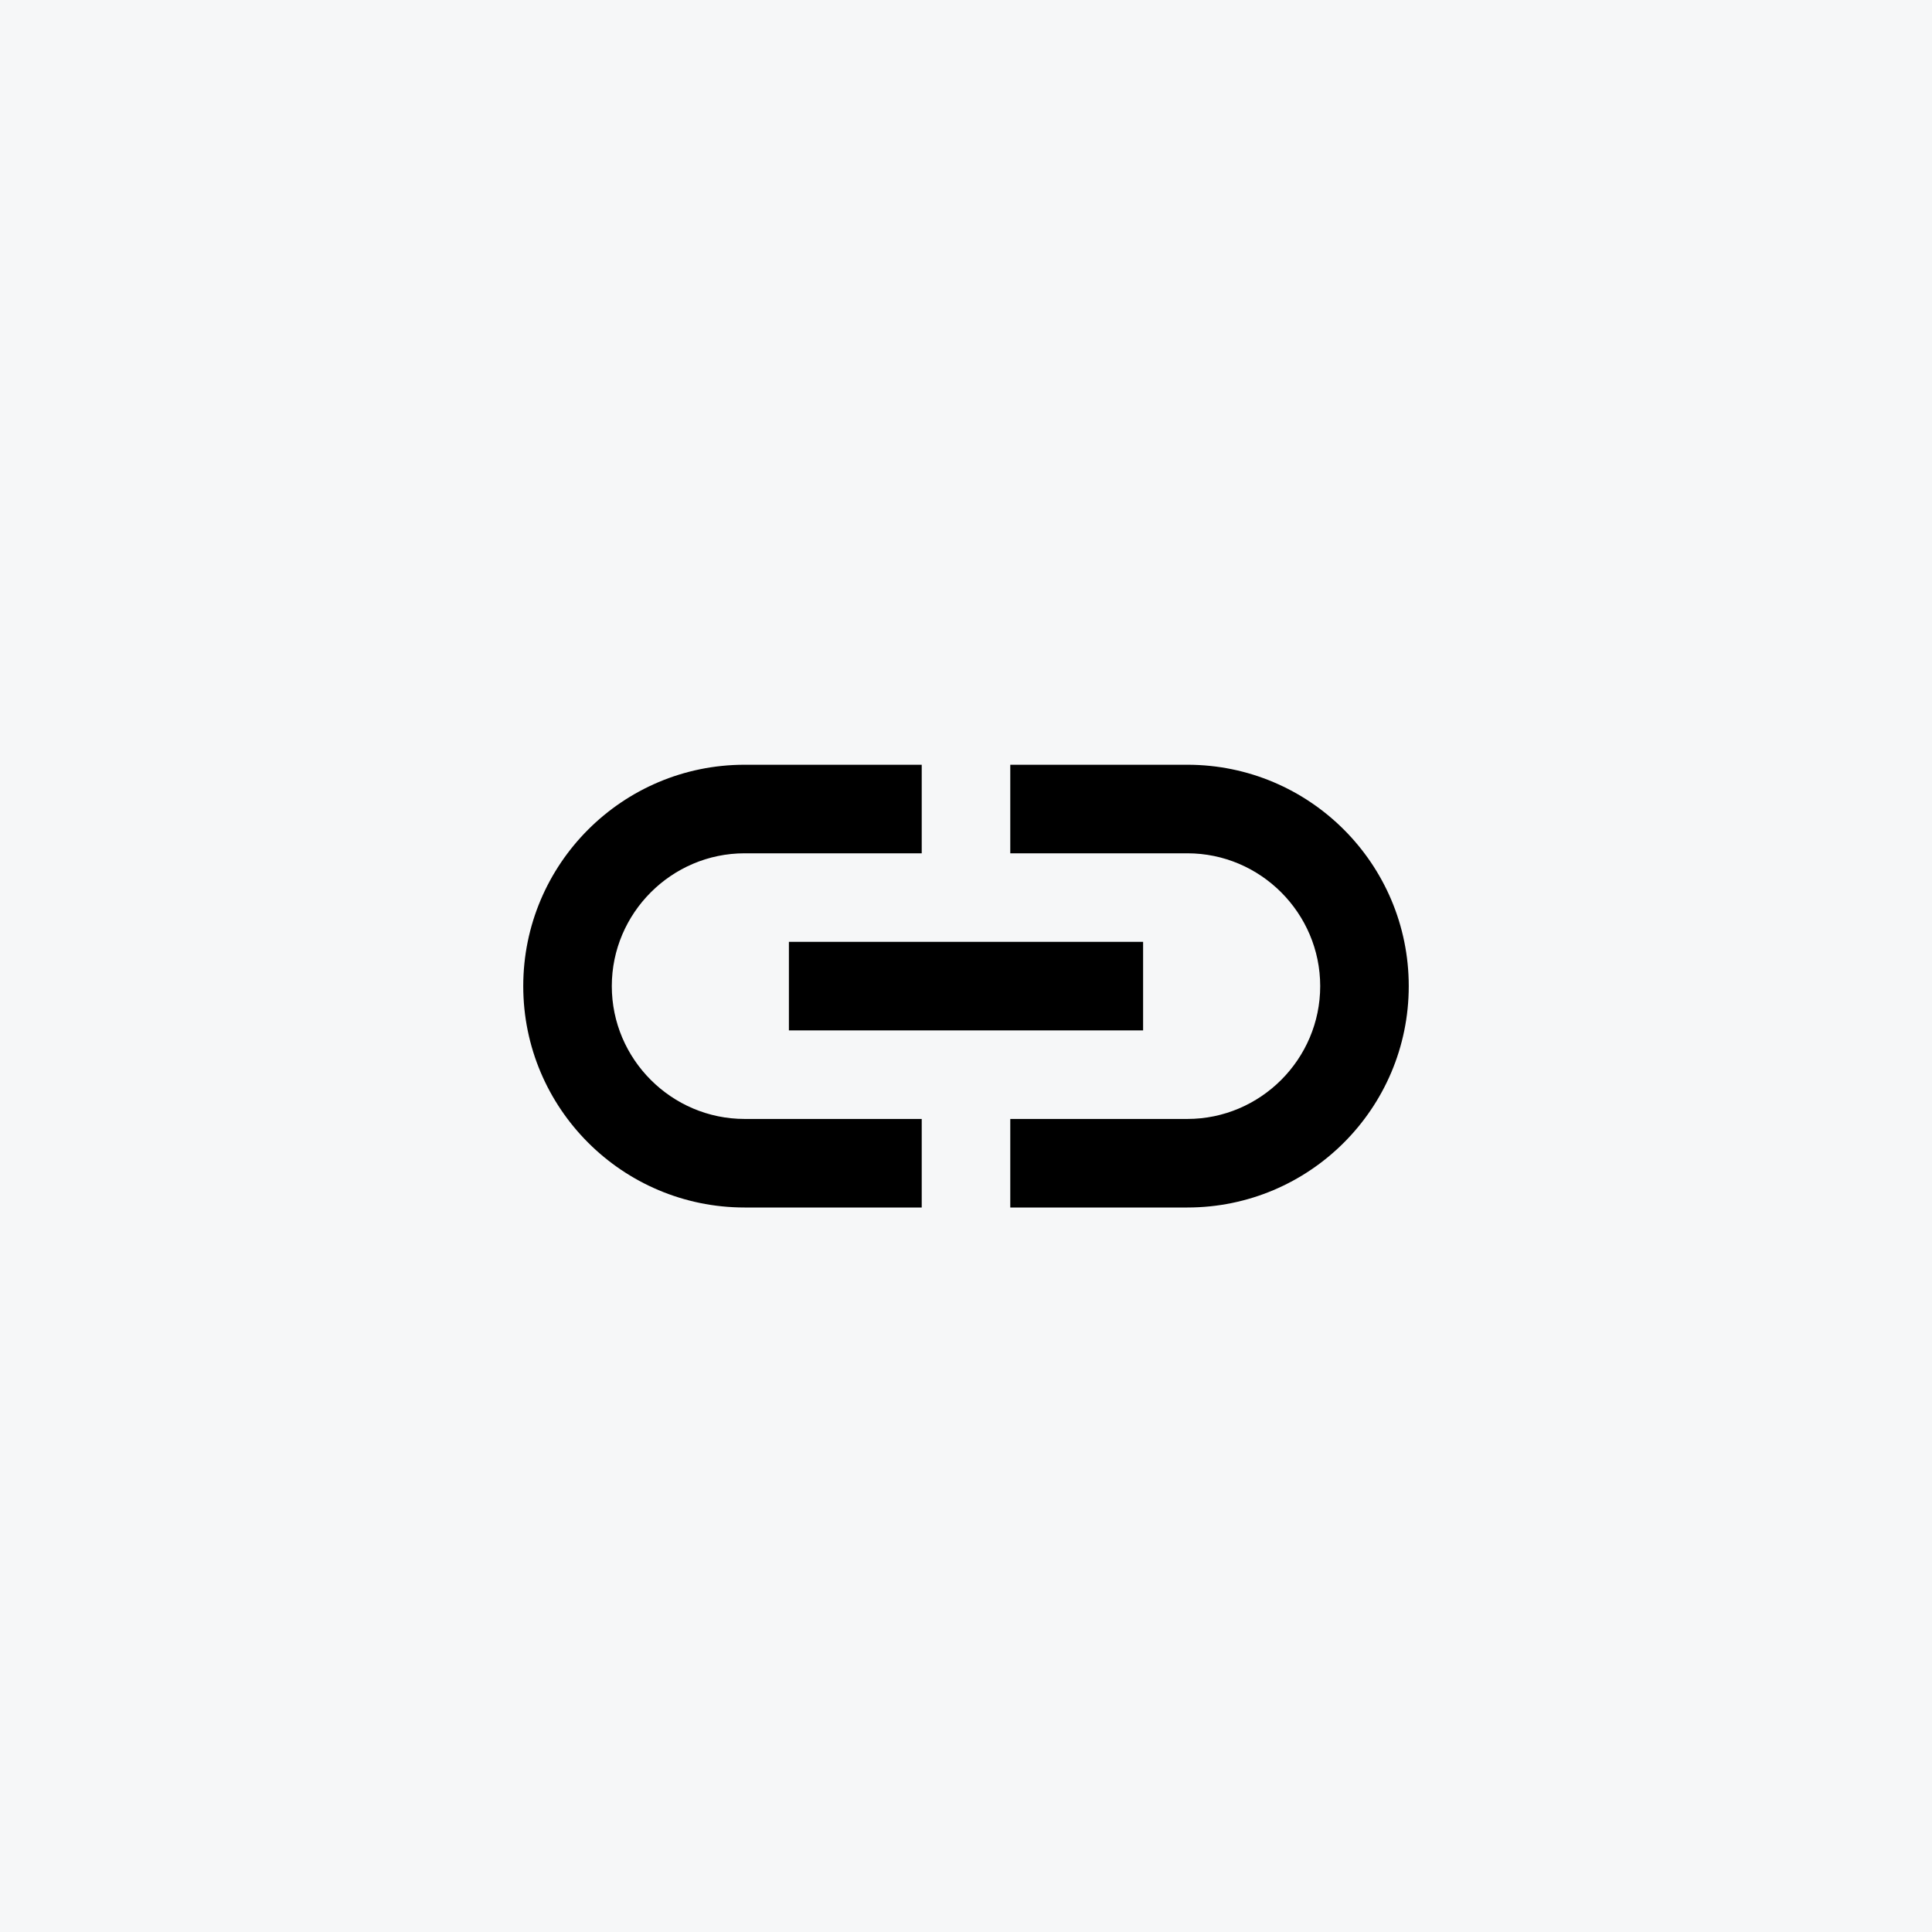
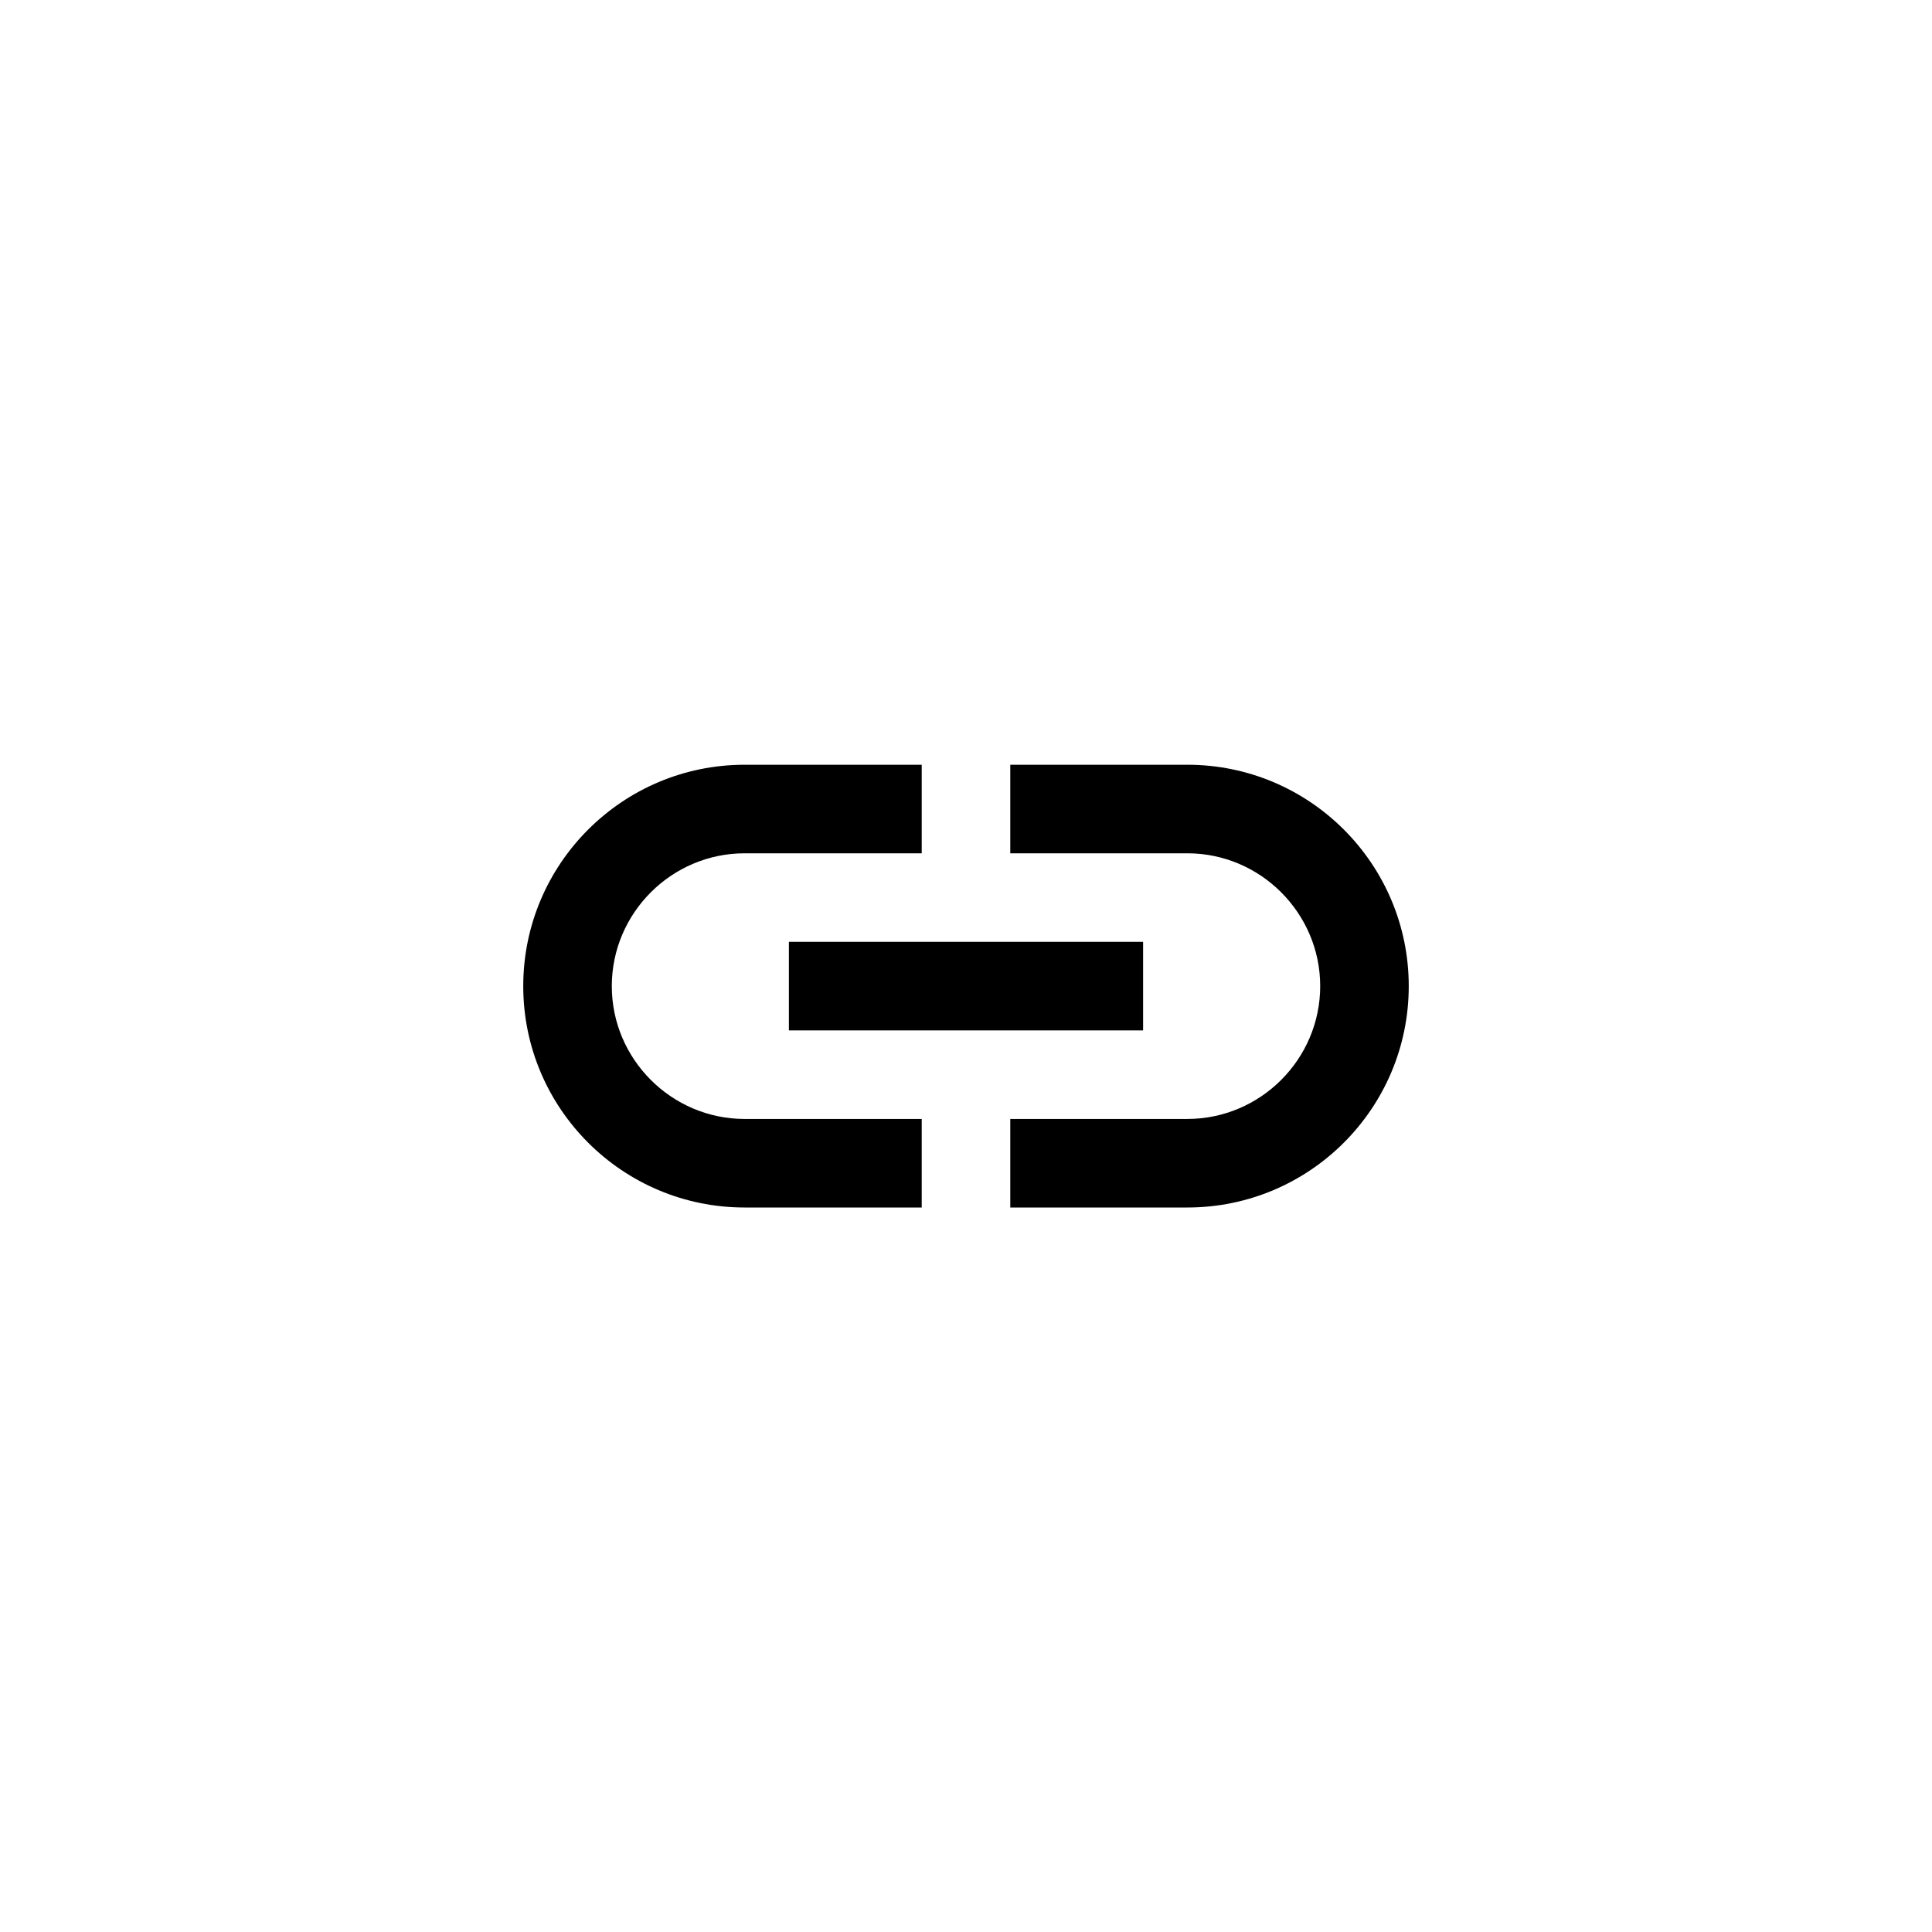
<svg xmlns="http://www.w3.org/2000/svg" width="48" height="48" viewBox="0 0 48 48" fill="none">
-   <rect width="48" height="48" fill="#F6F7F8" />
  <path d="M29.5 19H25.1V21.2H29.5C31.315 21.2 32.8 22.685 32.8 24.5C32.8 26.315 31.315 27.8 29.5 27.8H25.1V30H29.5C32.536 30 35 27.536 35 24.5C35 21.464 32.536 19 29.5 19ZM22.9 27.8H18.5C16.685 27.8 15.2 26.315 15.2 24.5C15.2 22.685 16.685 21.2 18.5 21.2H22.9V19H18.5C15.464 19 13 21.464 13 24.5C13 27.536 15.464 30 18.5 30H22.9V27.8ZM19.6 23.4H28.4V25.6H19.6V23.4Z" fill="black" />
</svg>